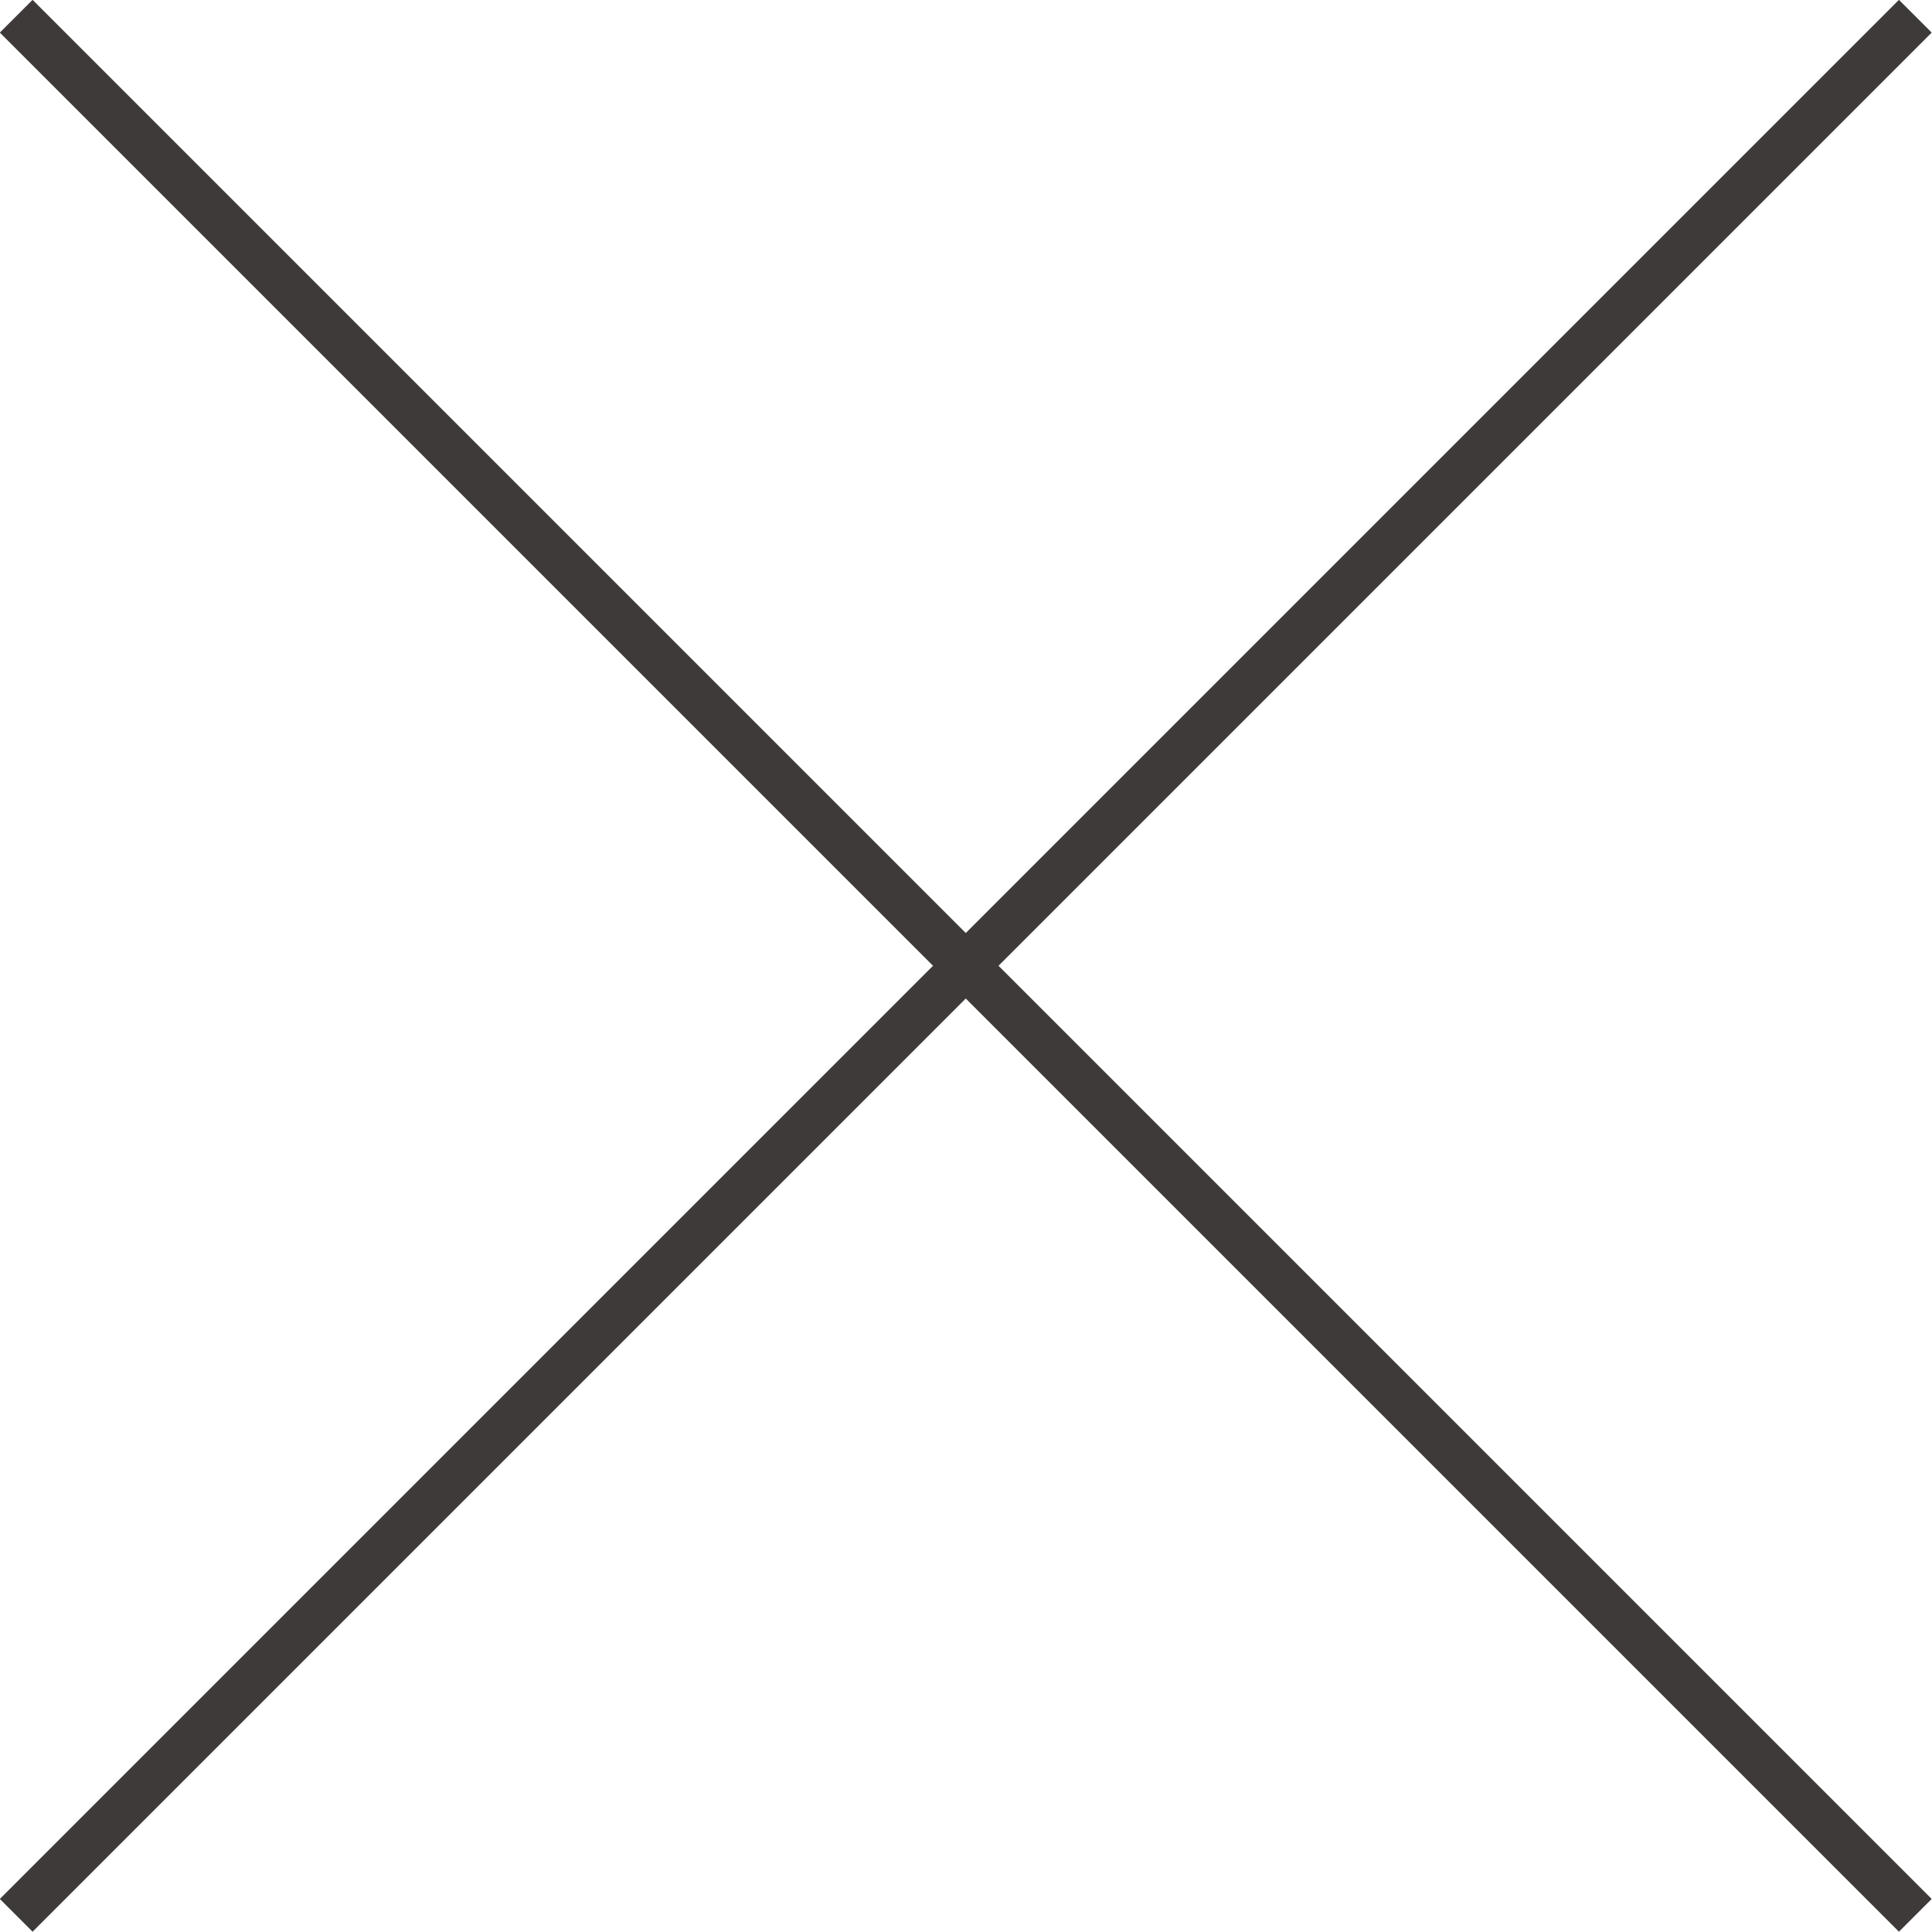
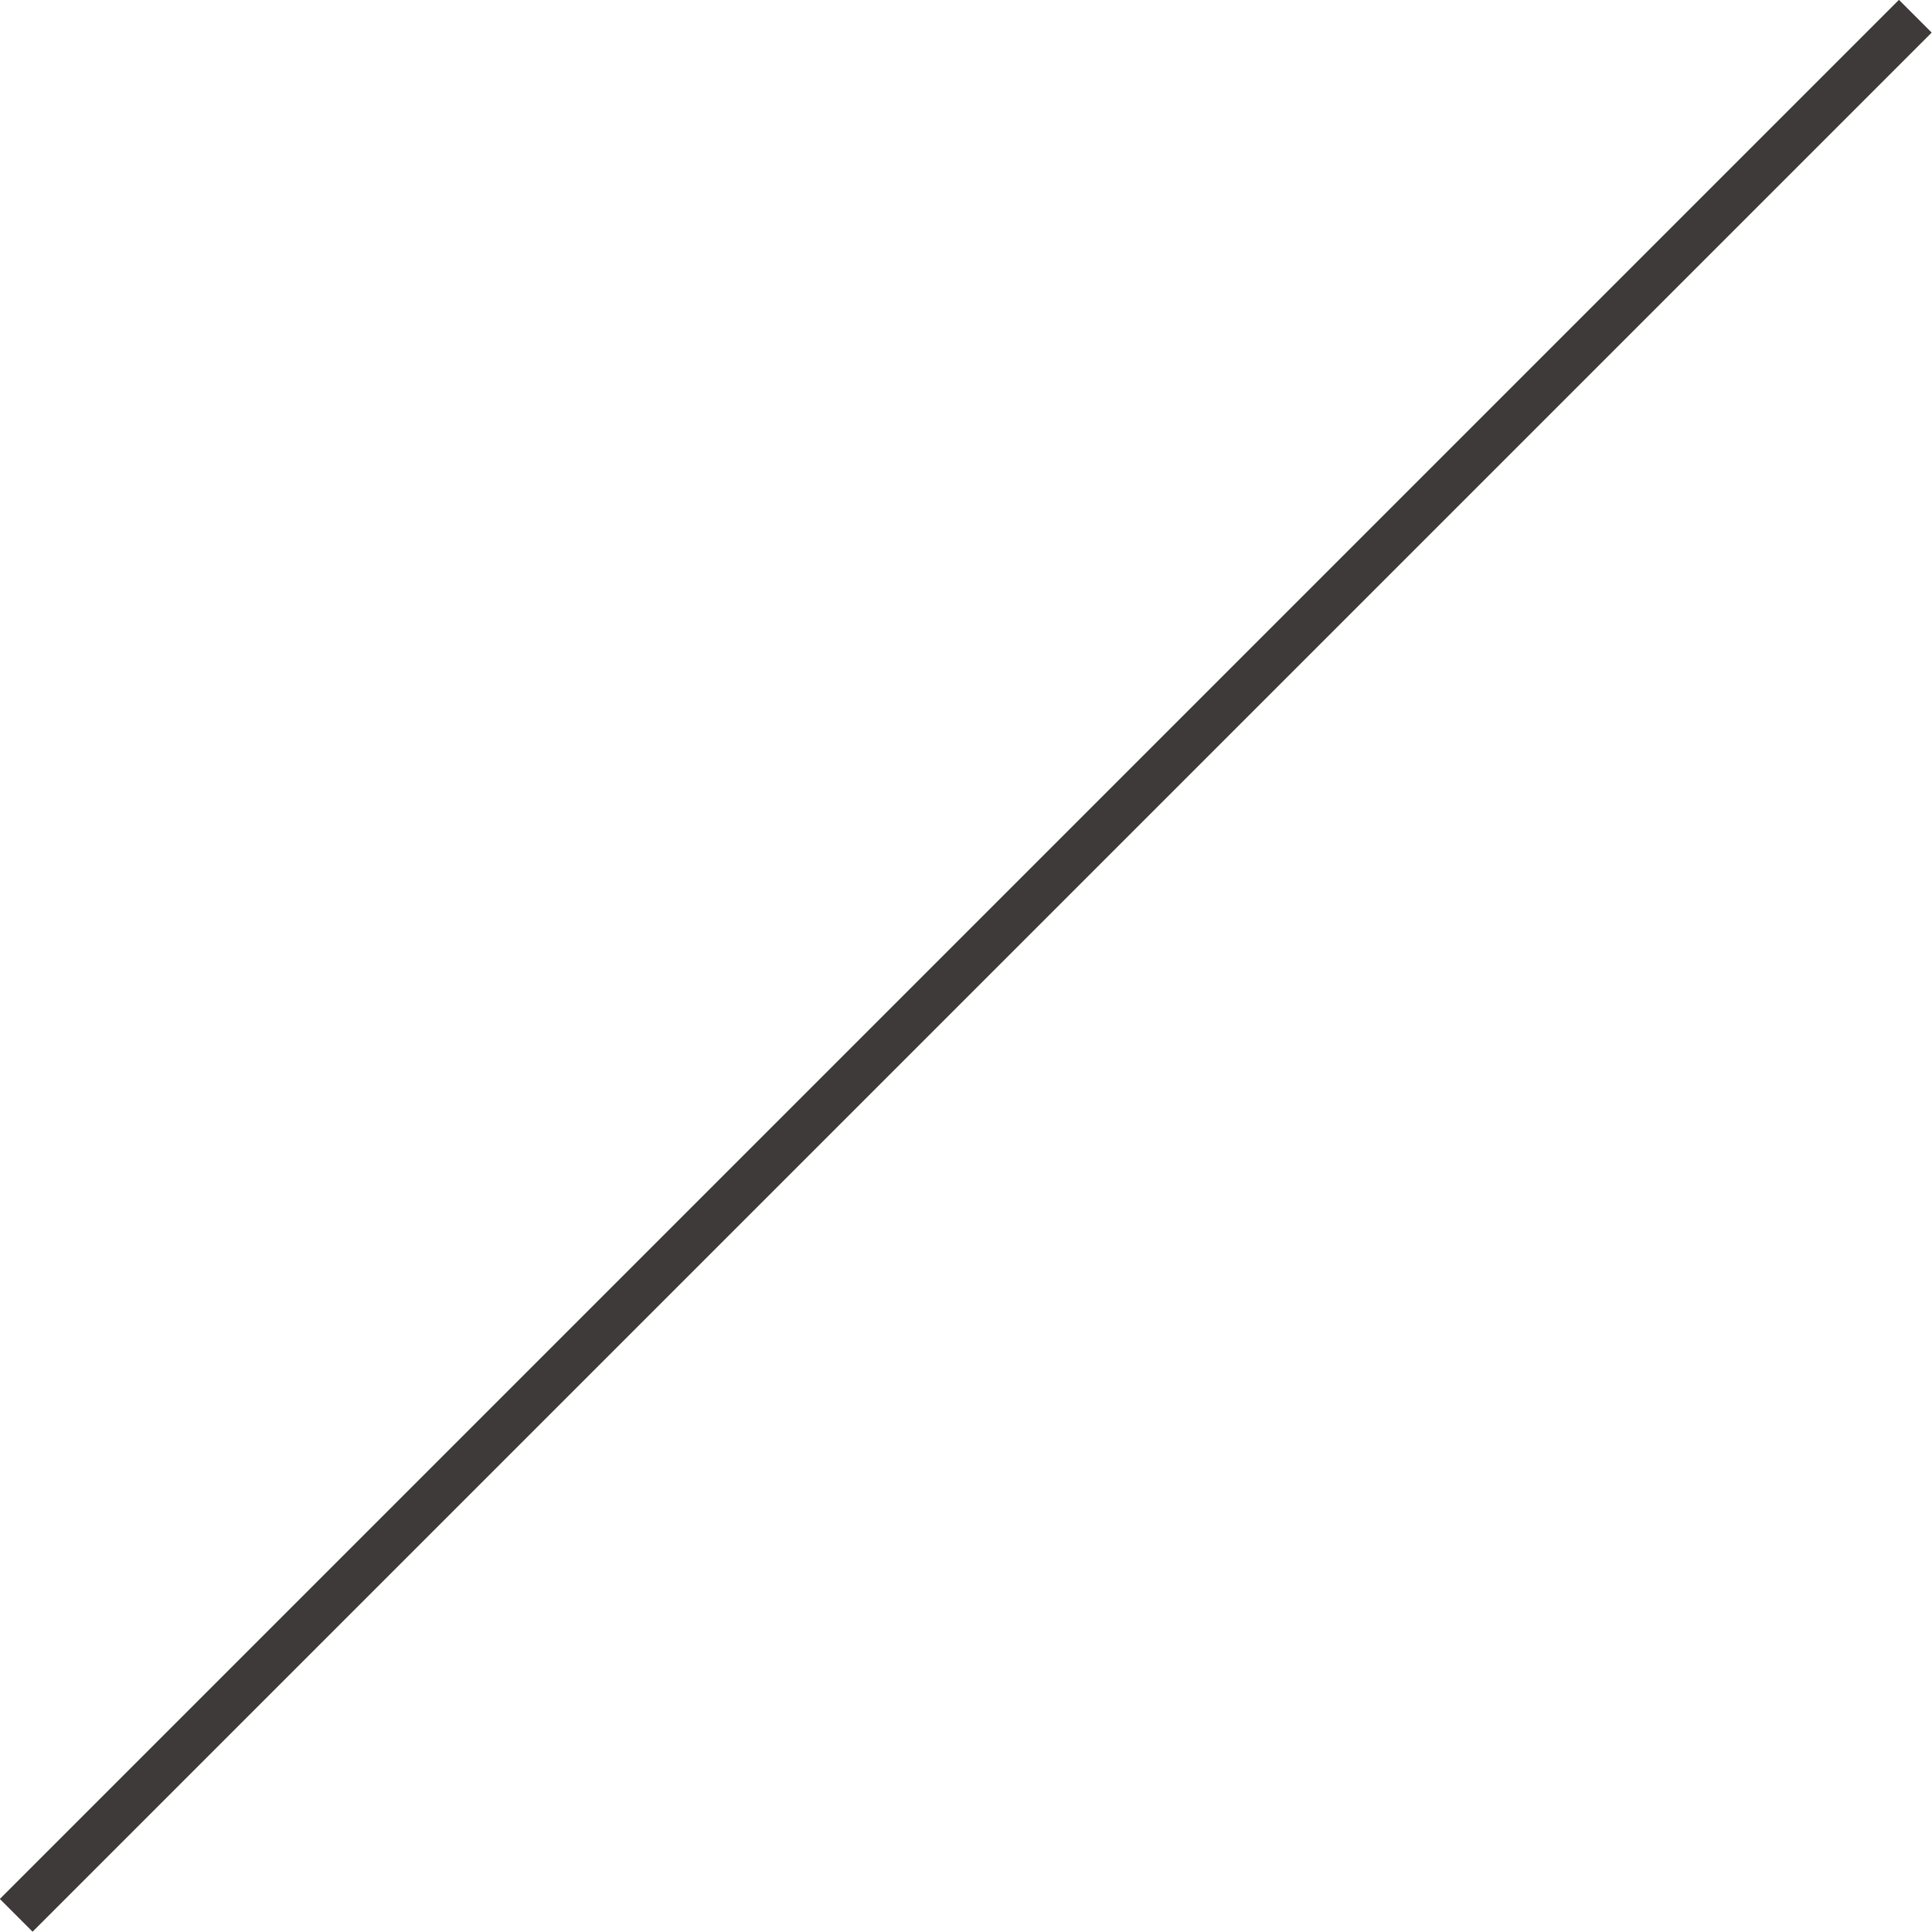
<svg xmlns="http://www.w3.org/2000/svg" id="_レイヤー_2" viewBox="0 0 41.71 41.71">
  <defs>
    <style>.cls-1{fill:none;stroke:#3e3a39;stroke-miterlimit:10;}</style>
  </defs>
  <g id="_レイヤー_1-2">
-     <line class="cls-1" x1=".35" y1=".35" x2="41.35" y2="41.35" />
    <line class="cls-1" x1="41.35" y1=".35" x2=".35" y2="41.35" />
  </g>
</svg>